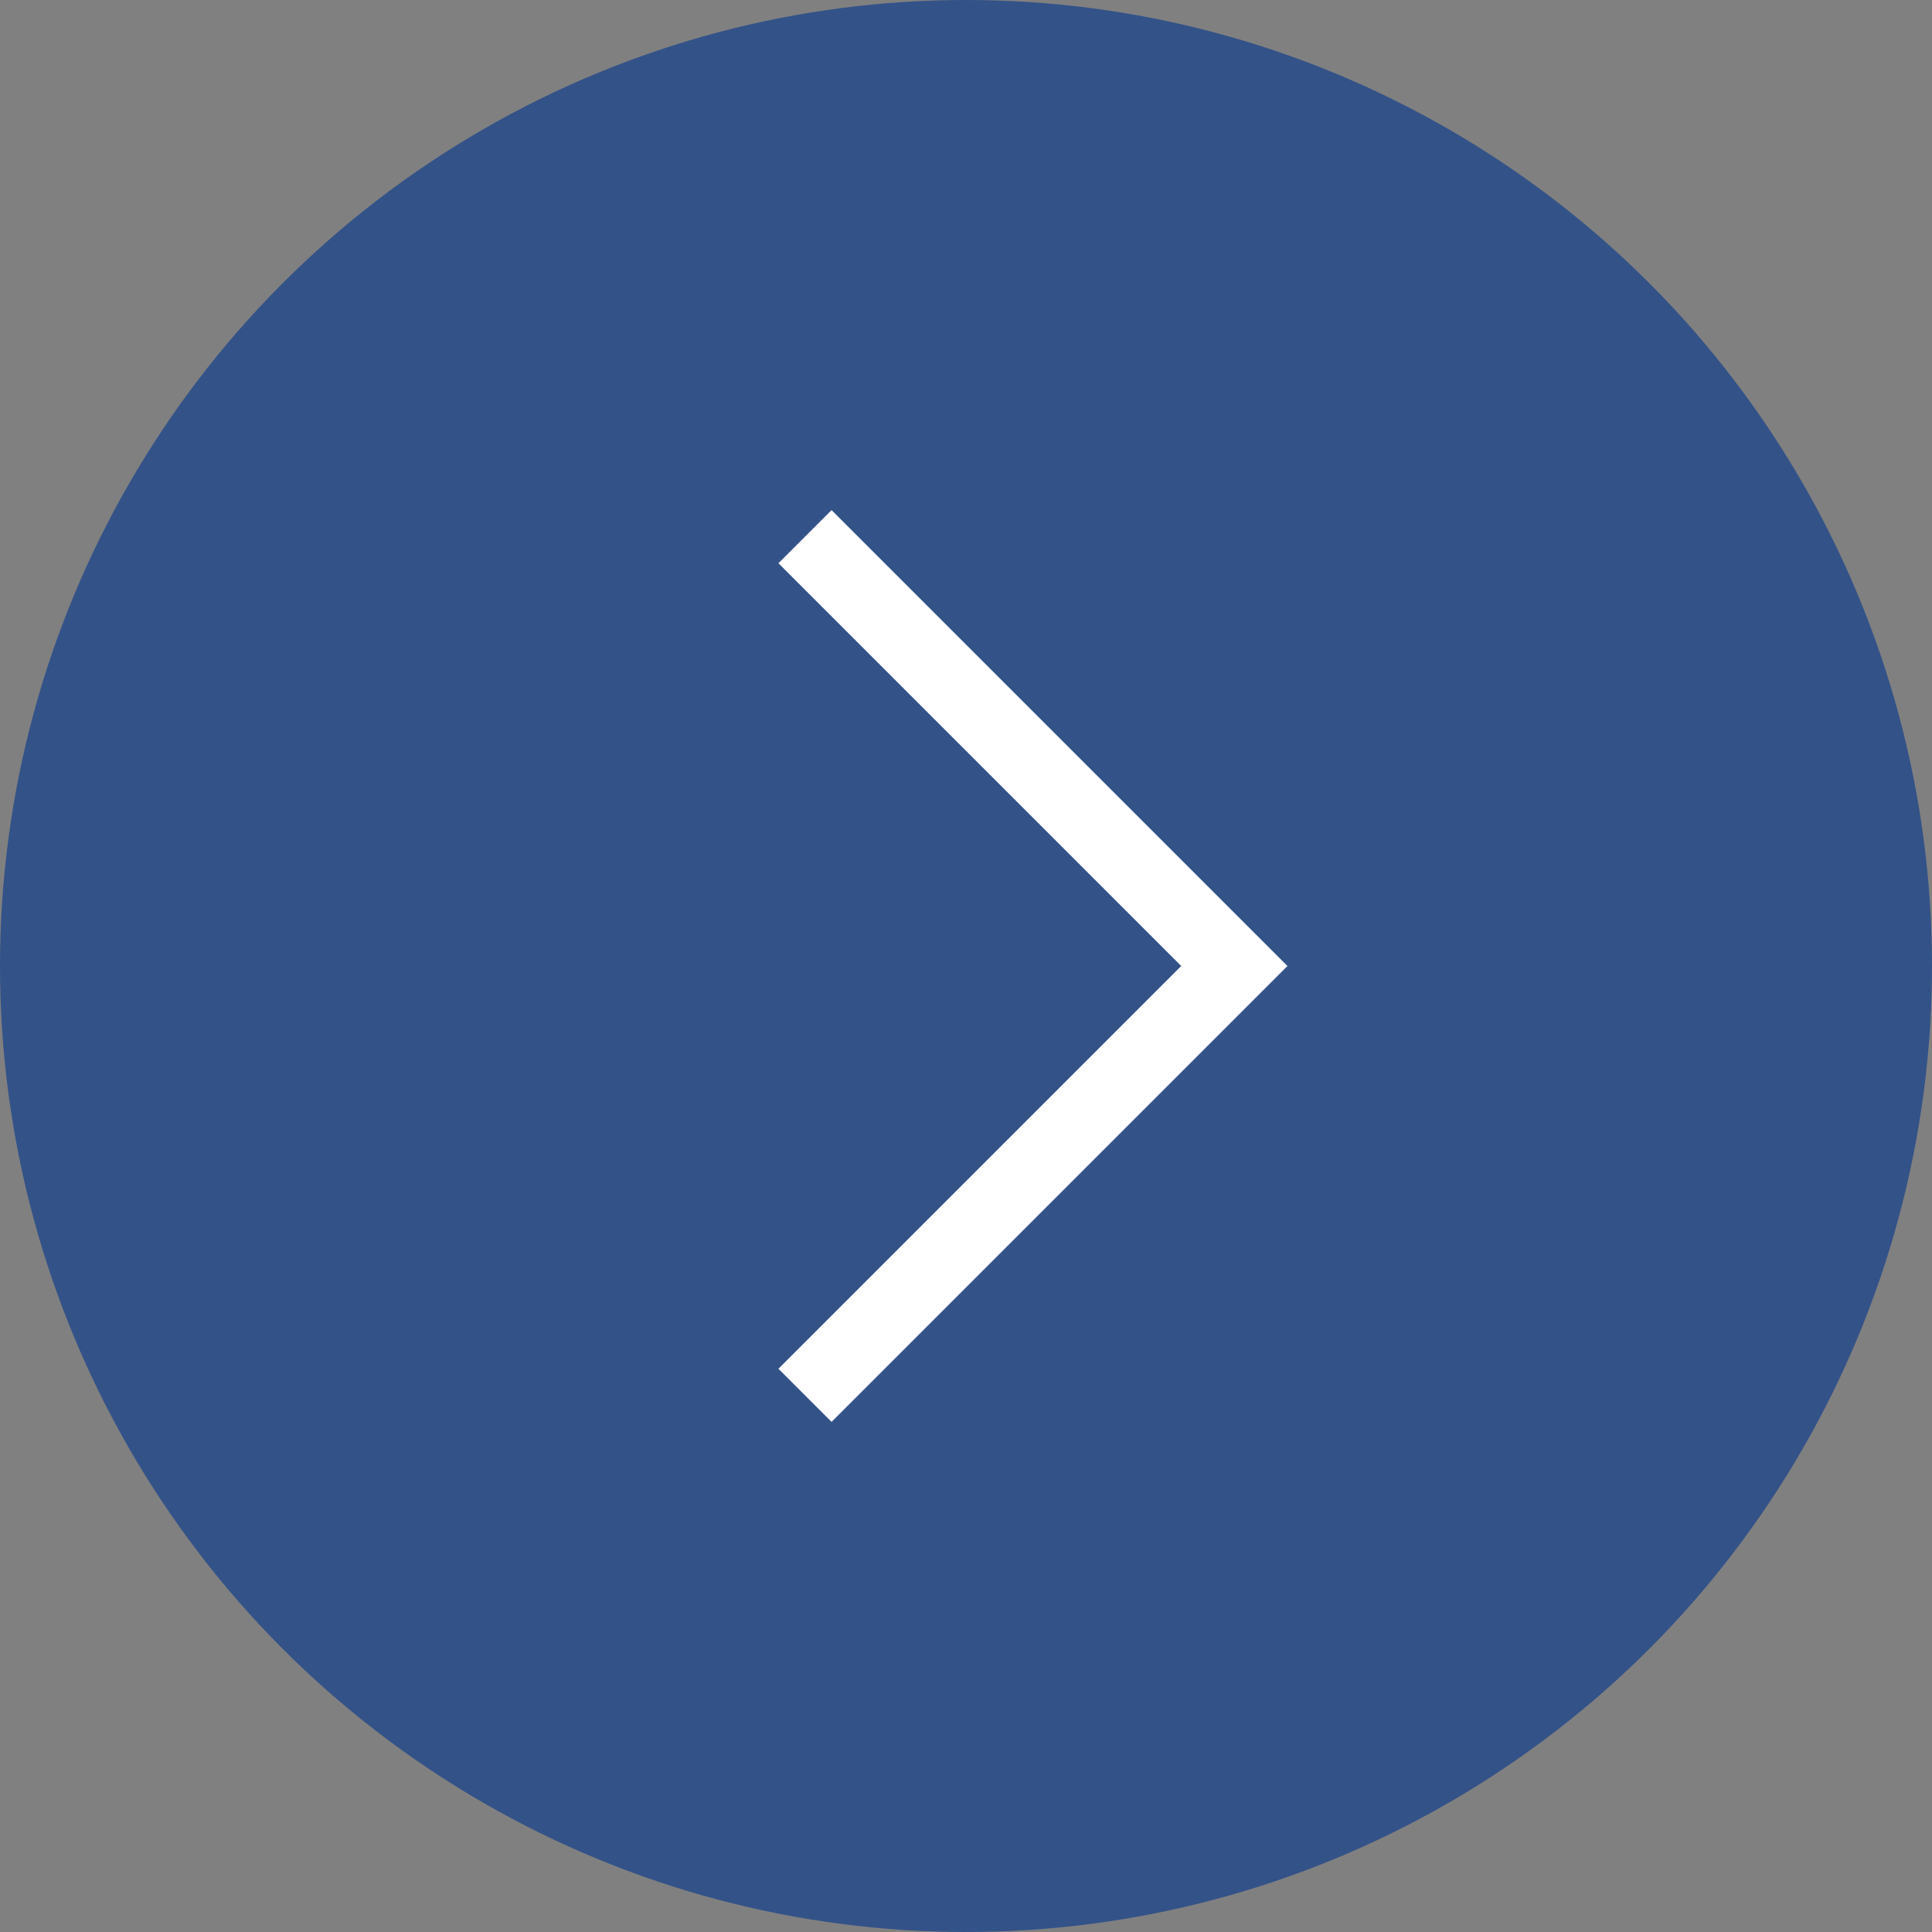
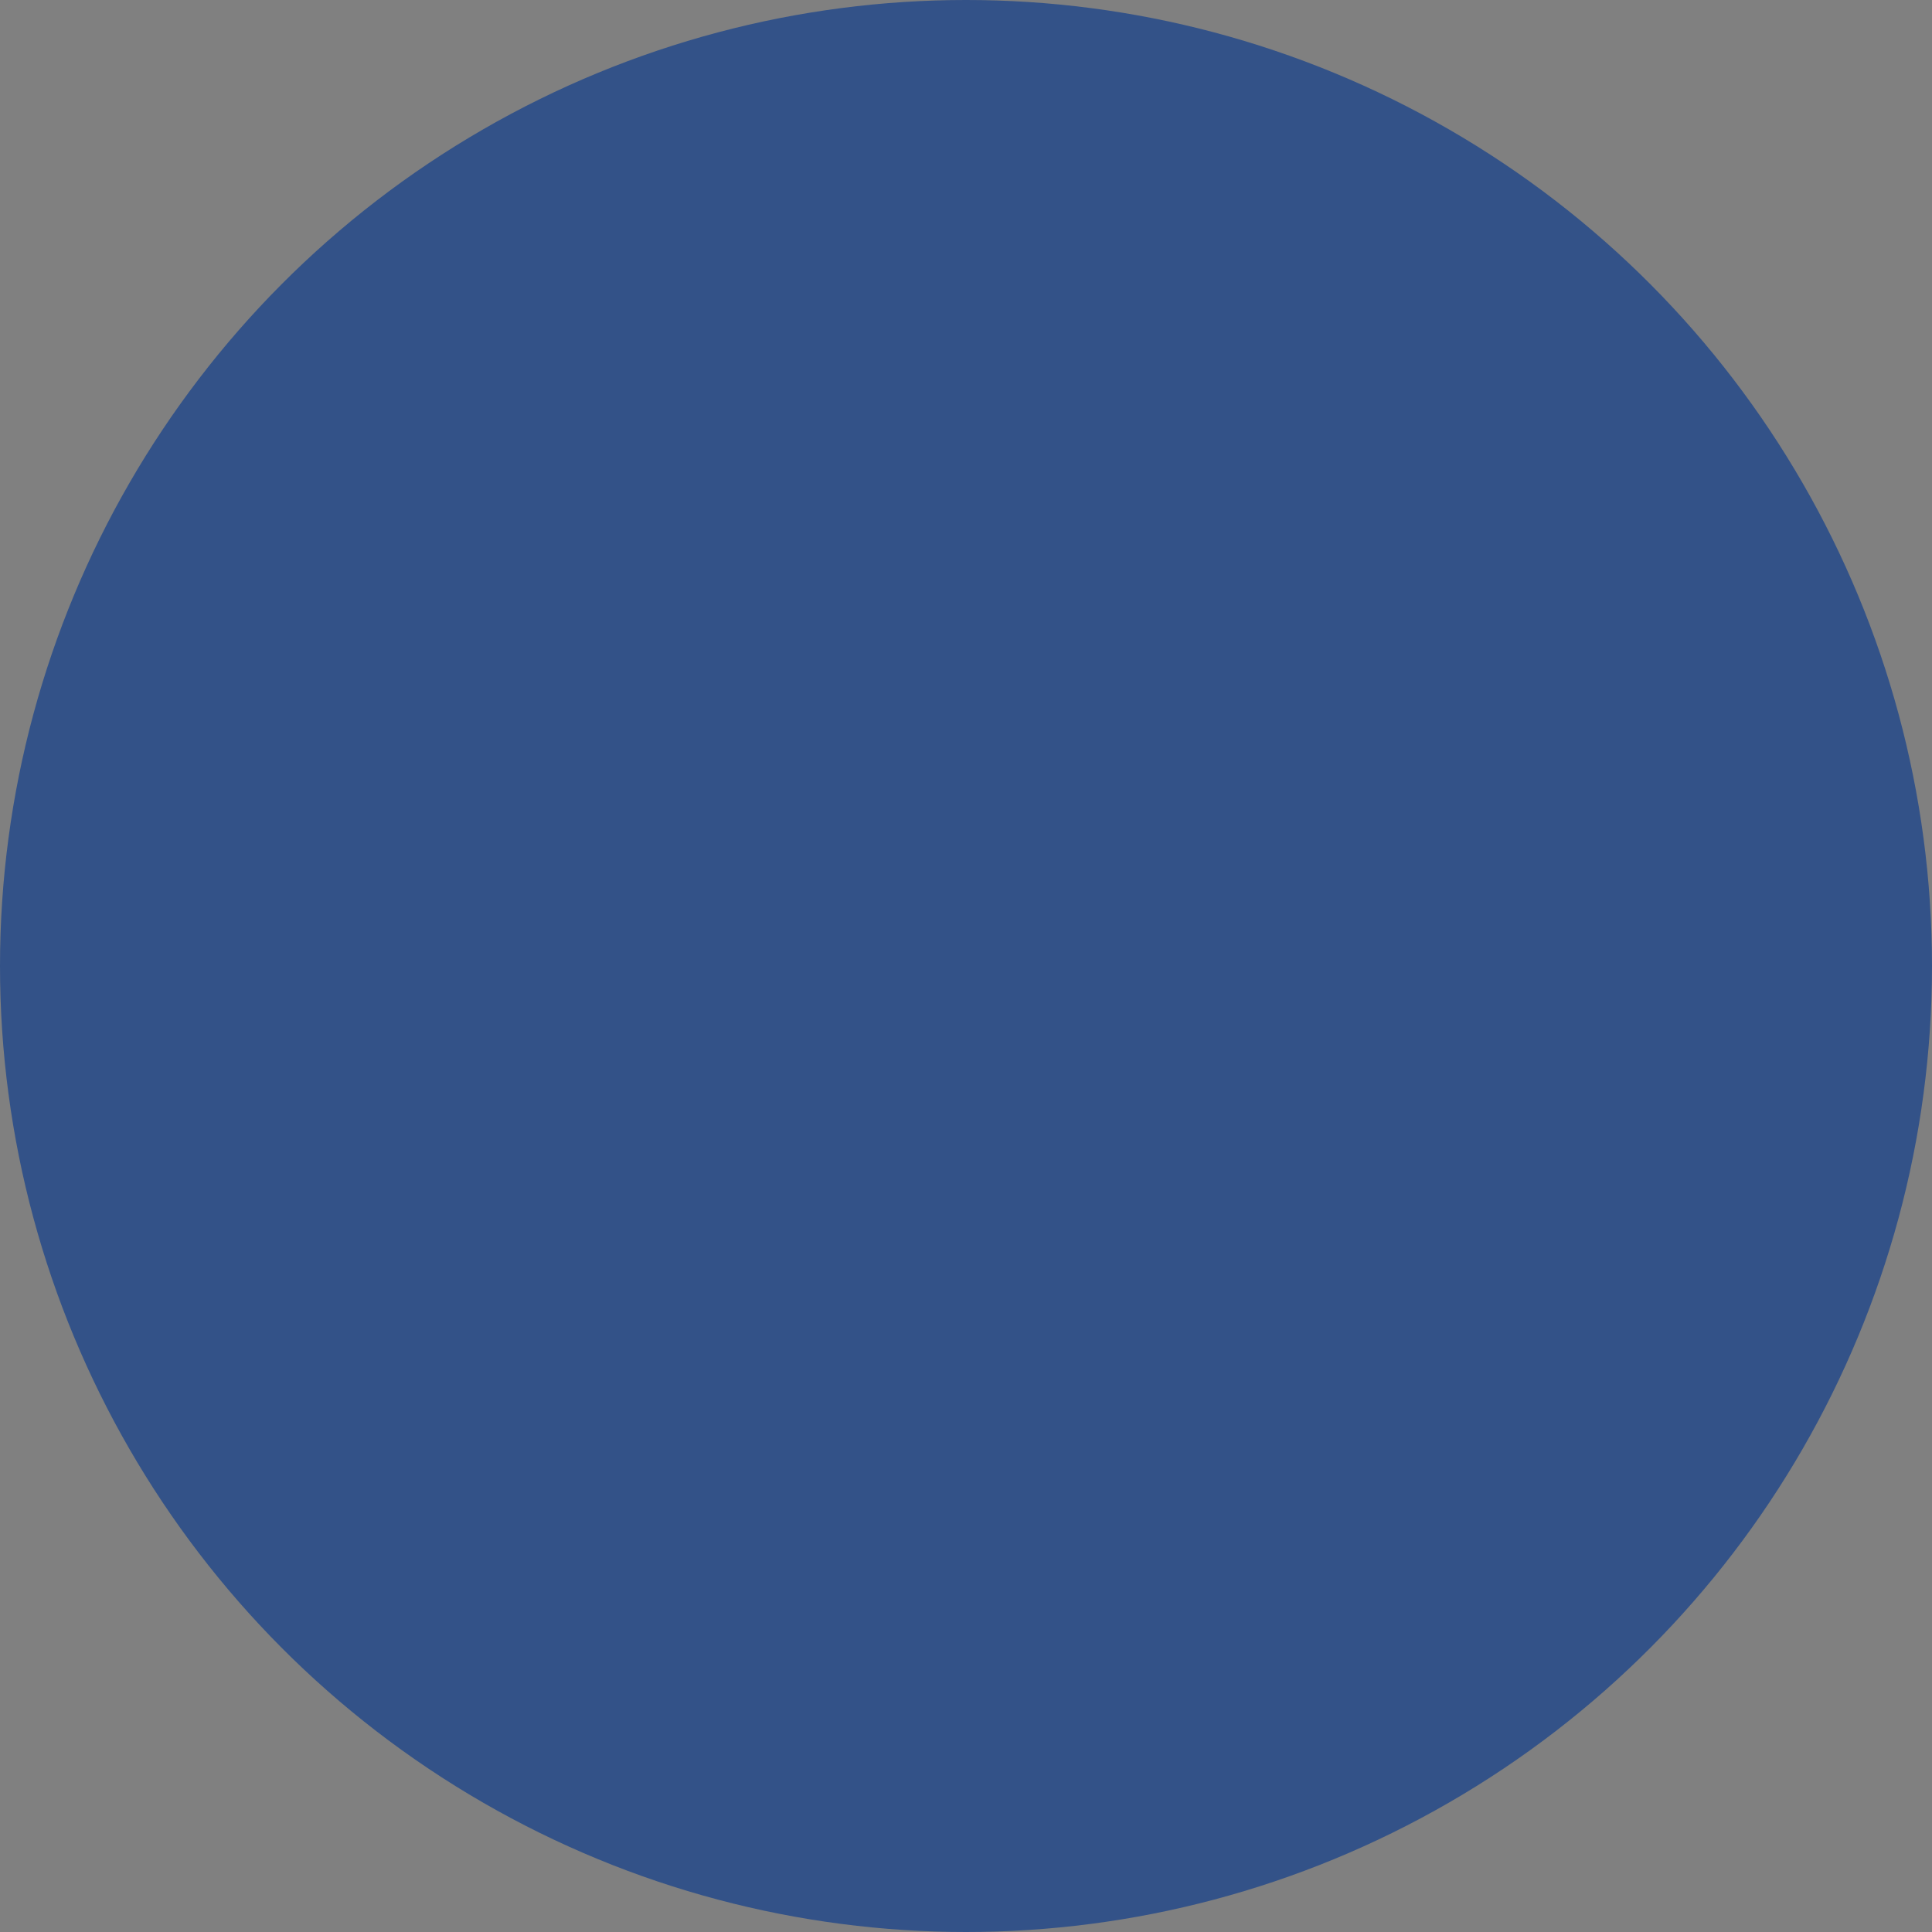
<svg xmlns="http://www.w3.org/2000/svg" viewBox="0 0 18 18" width="18" height="18">
  <rect x="0" y="0" width="18" height="18" fill="#808080" stroke="none" />
  <circle cx="9" cy="9" fill="#335288" r="9" />
-   <path d="m7.5 13 4-4-4-4" fill="none" stroke="#fff" stroke-miterlimit="10" stroke-width=".7" />
</svg>